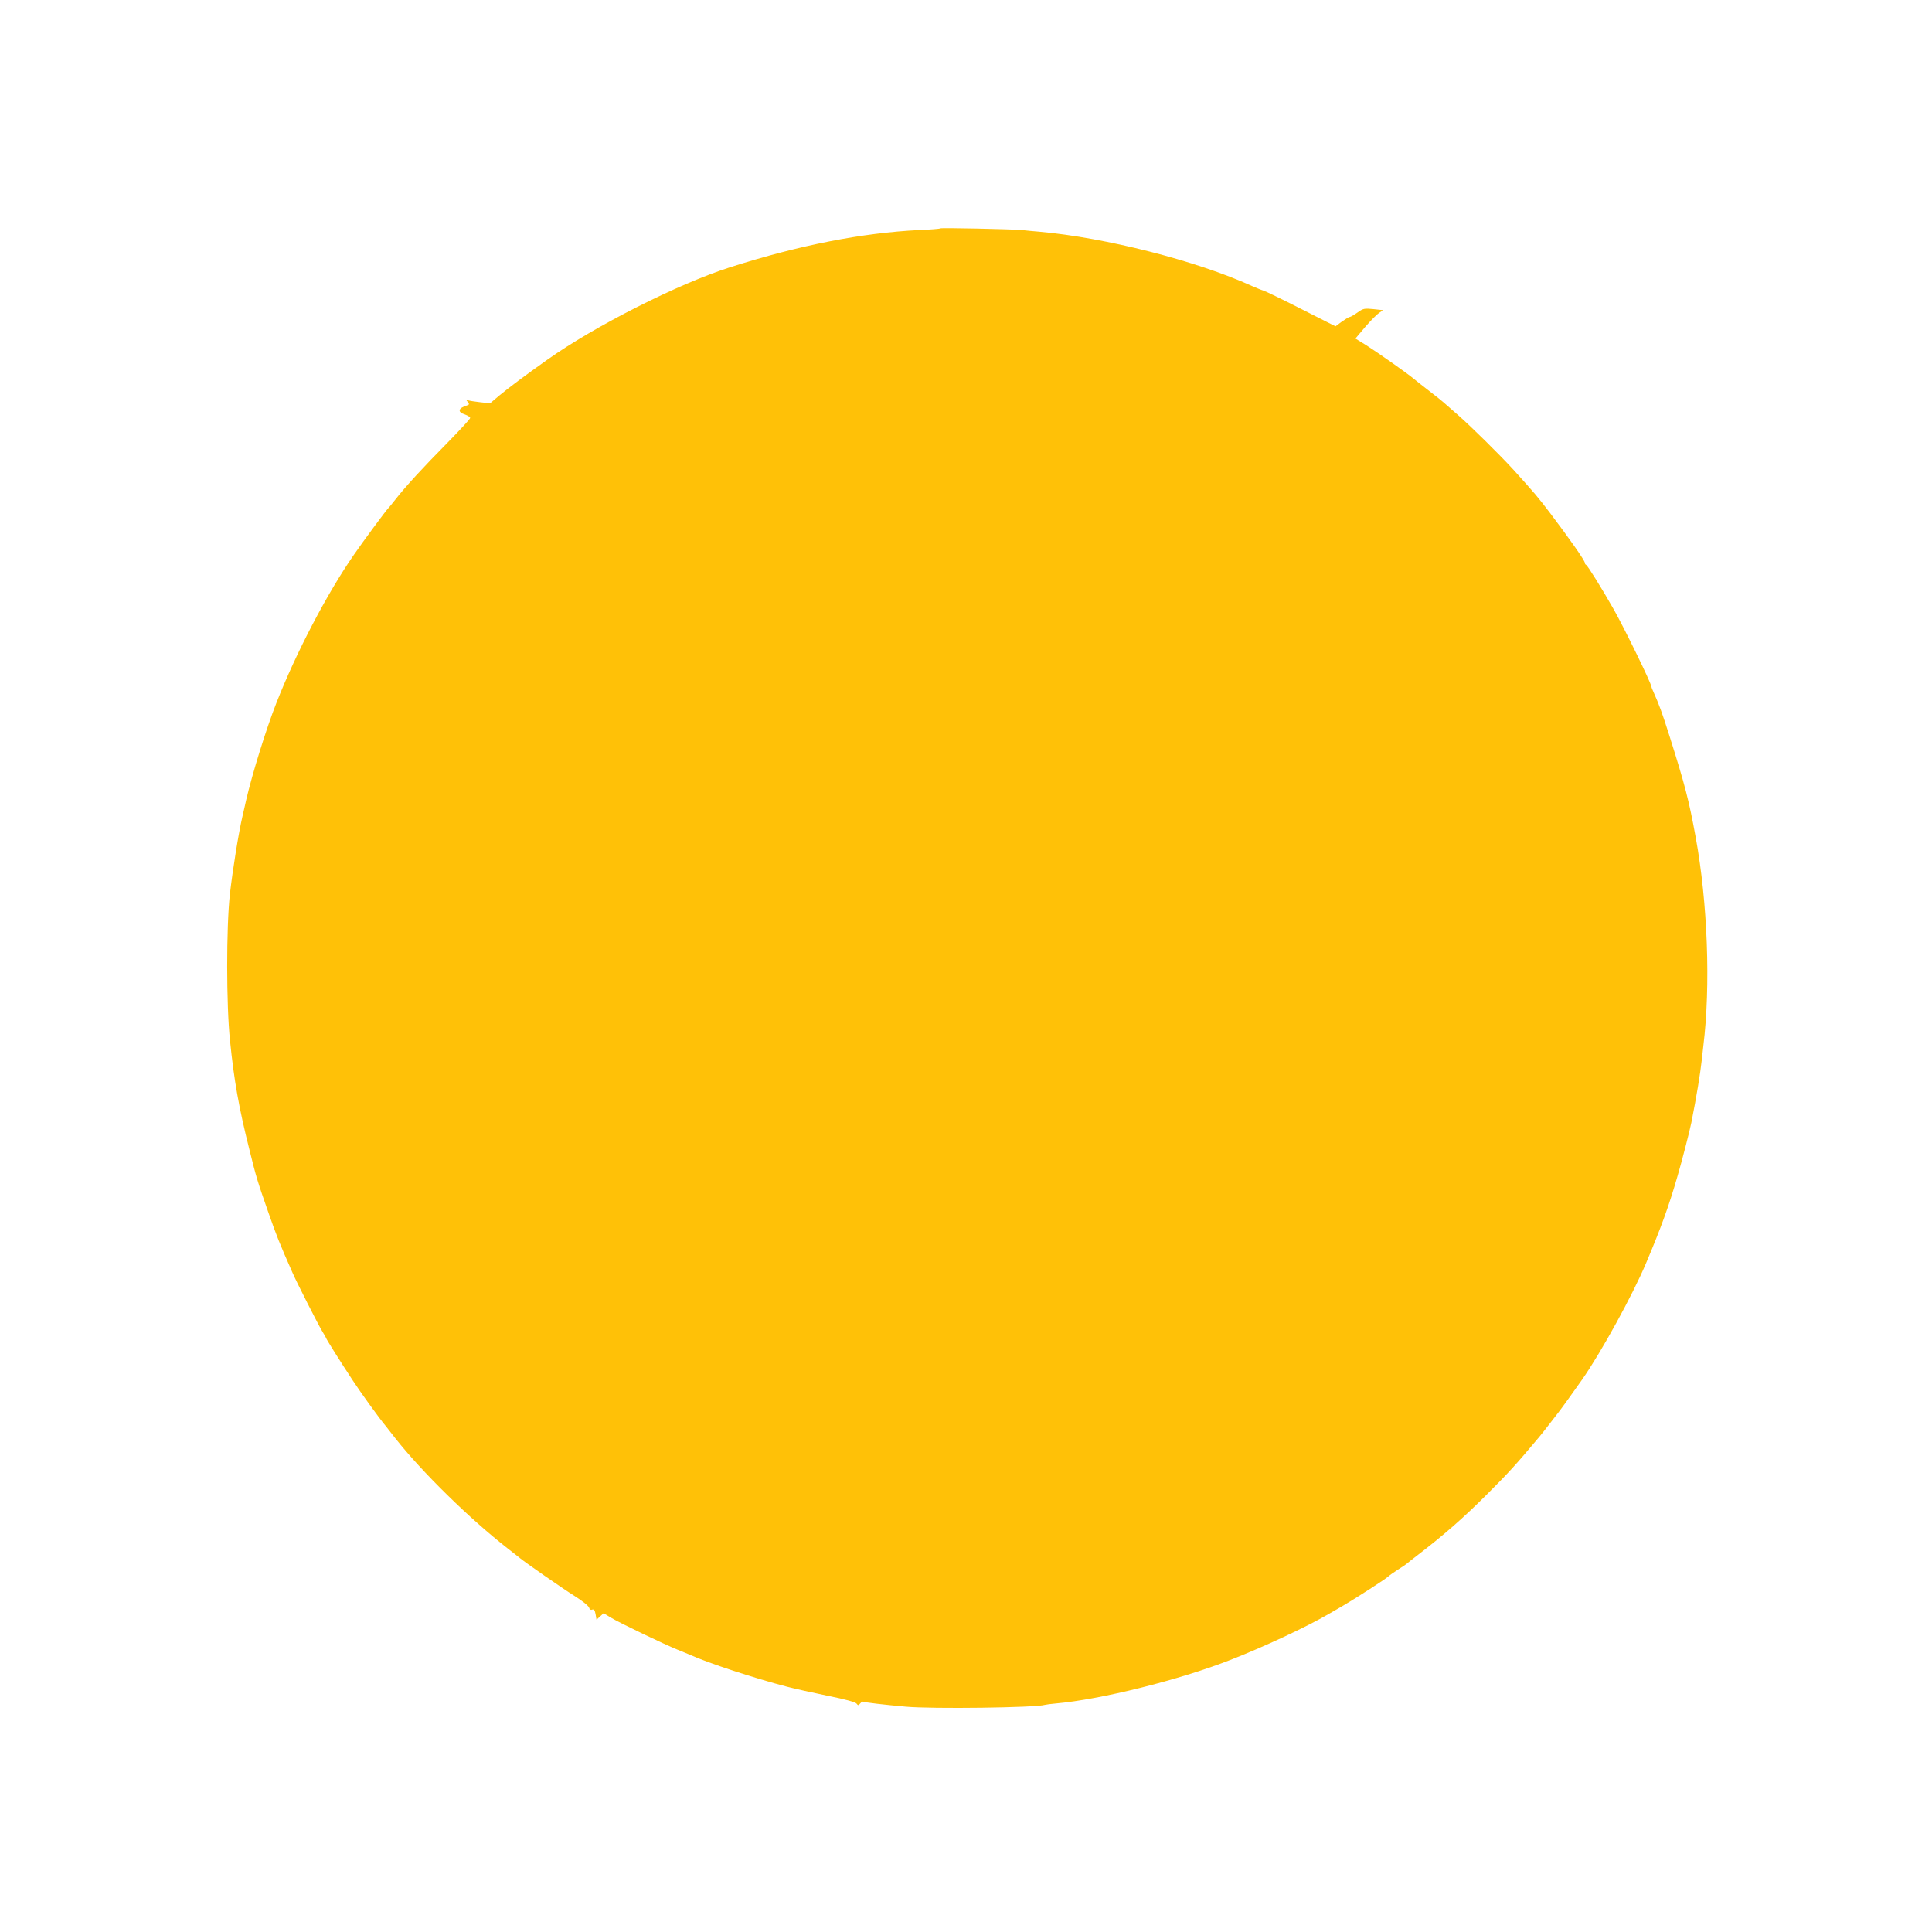
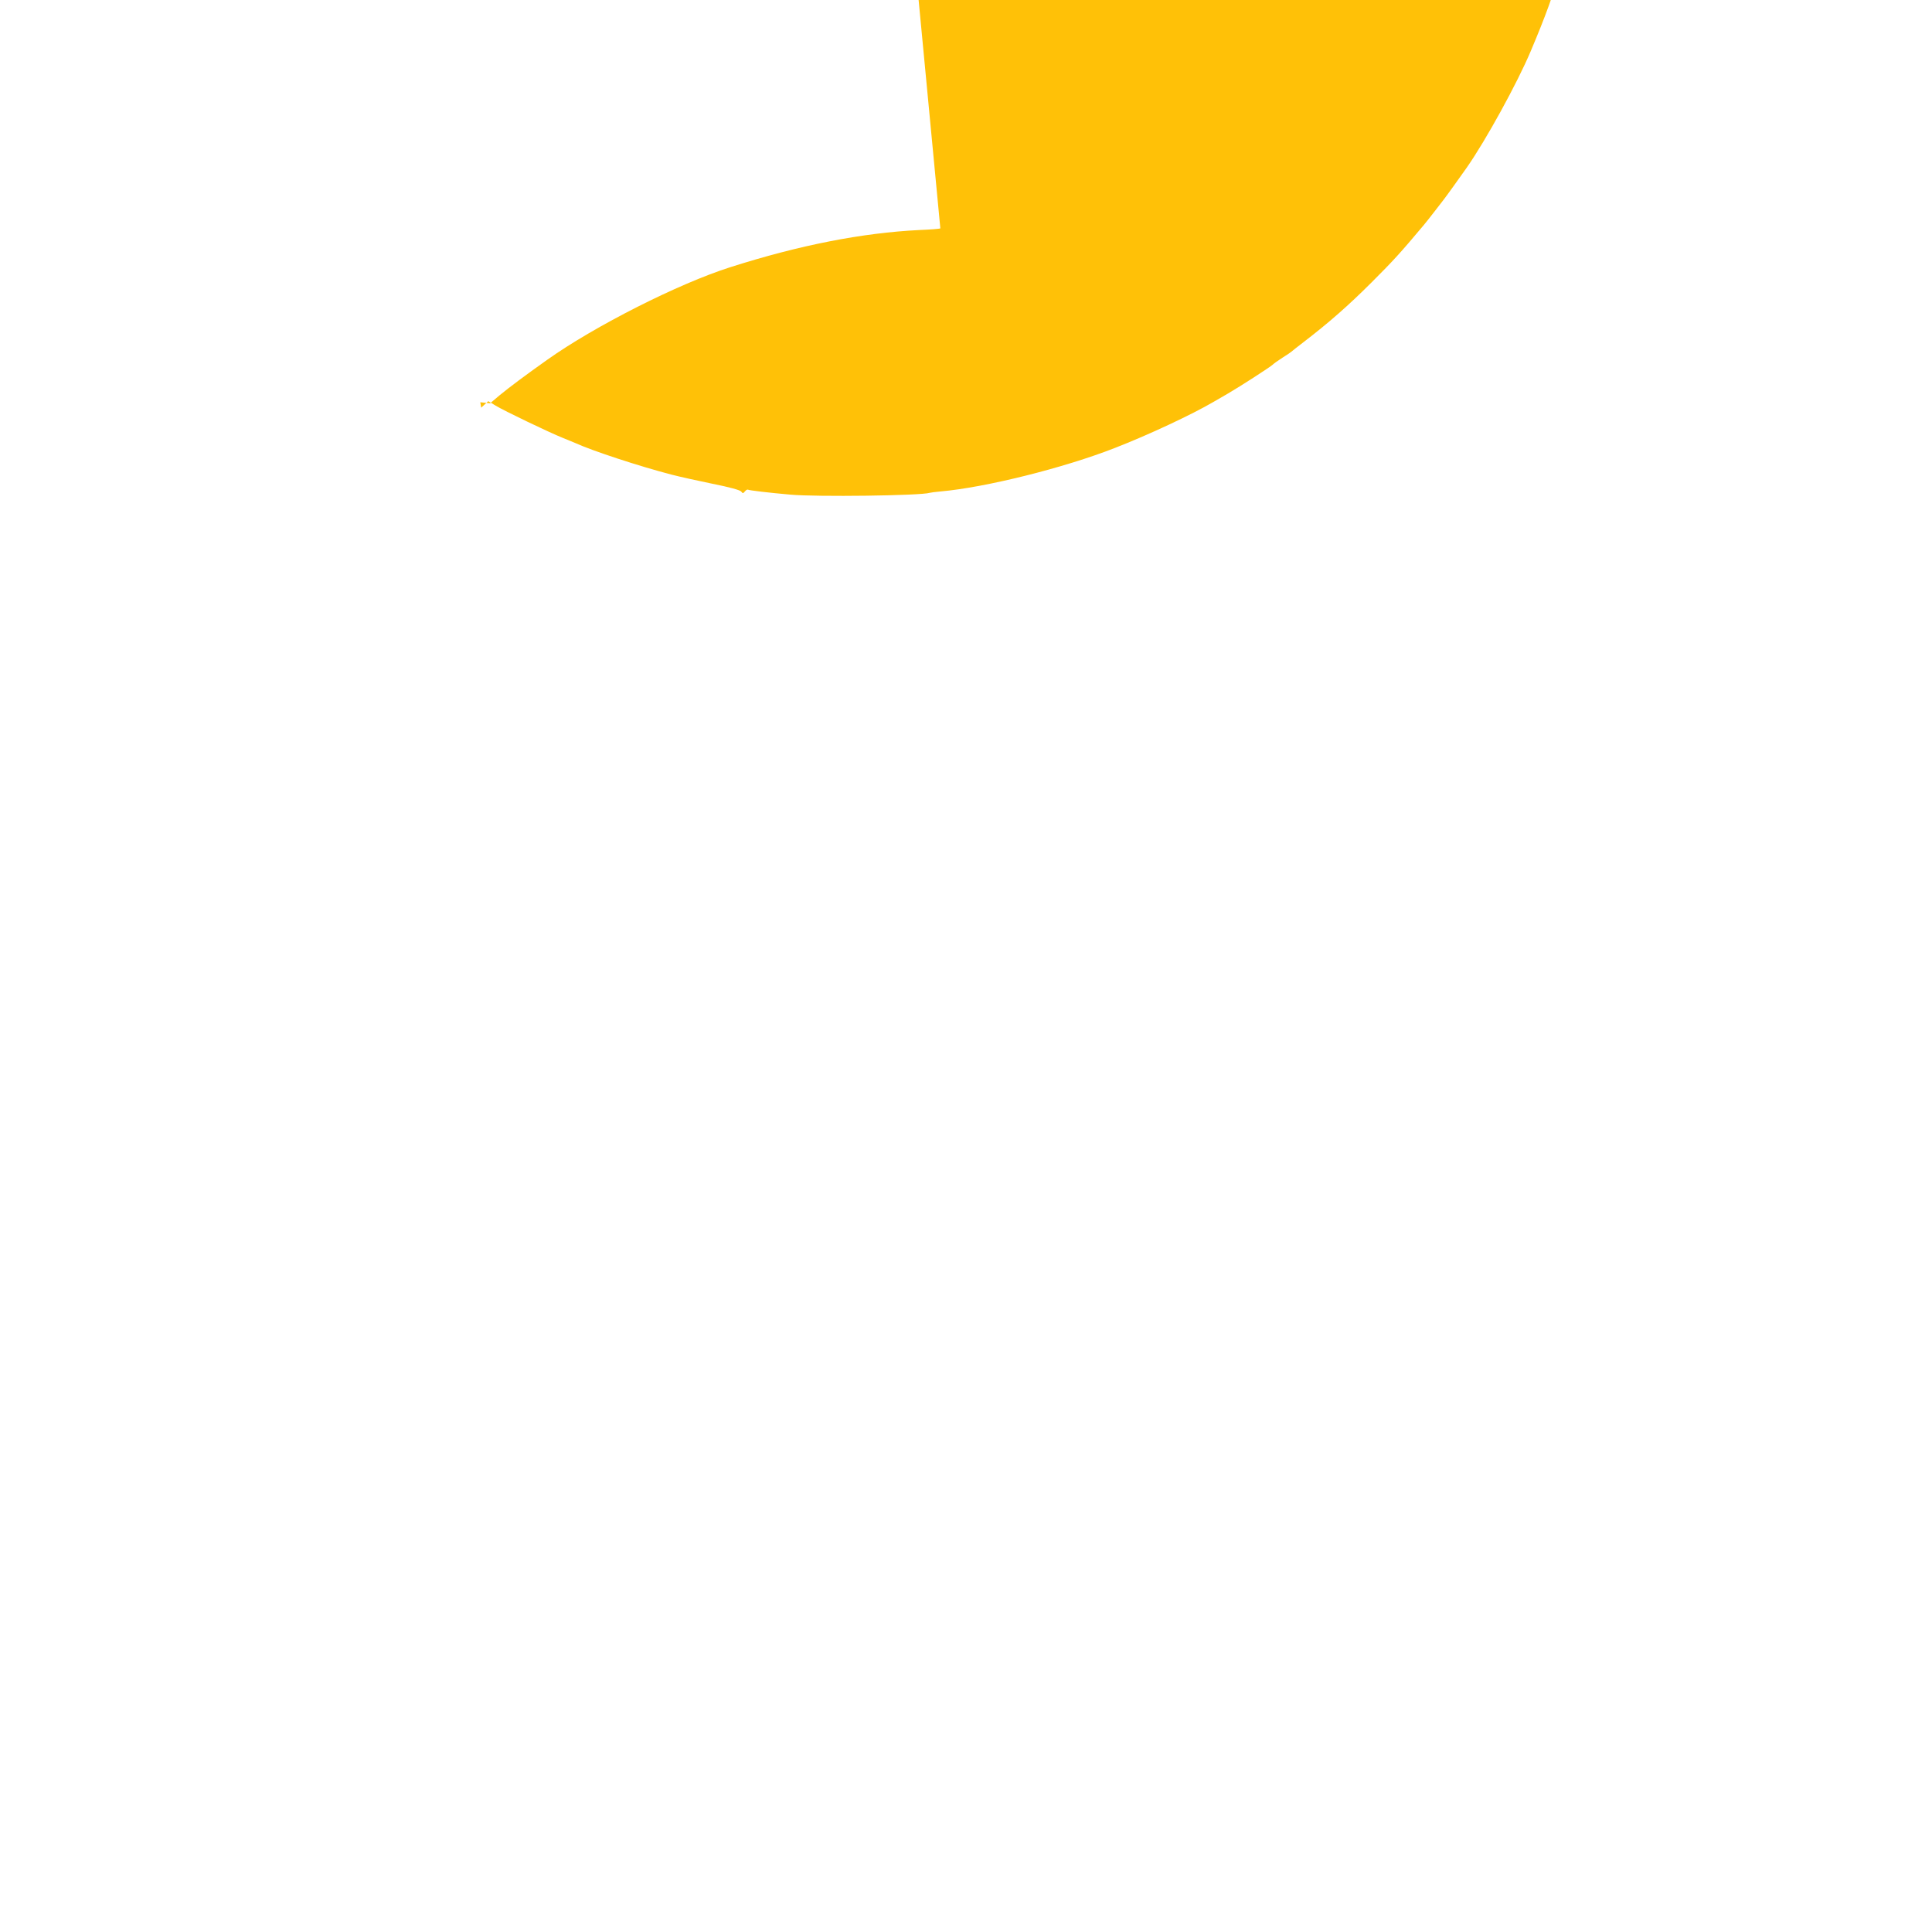
<svg xmlns="http://www.w3.org/2000/svg" version="1.0" width="1280pt" height="1280pt" viewBox="0 0 1280 1280" preserveAspectRatio="xMidYMid meet">
  <g transform="translate(0,1280) scale(0.1,-0.1)" fill="#ffc107" stroke="none">
-     <path d="M6230 11287 c-3 -3 -66 -8 -140 -11 -379 -19 -793 -100 -1251 -246 -343 -109 -897 -389 -1214 -614 -148 -105 -252 -183 -314 -234 l-64 -54 -65 7 c-36 4 -73 10 -81 13 -14 5 -14 3 -2 -11 11 -14 11 -18 -5 -23 -59 -18 -65 -44 -14 -60 19 -7 35 -17 35 -23 0 -7 -68 -80 -150 -164 -163 -165 -278 -290 -346 -377 -23 -30 -46 -57 -49 -60 -9 -7 -164 -216 -225 -305 -178 -256 -384 -651 -513 -980 -69 -175 -160 -469 -201 -645 -5 -25 -17 -74 -25 -110 -26 -113 -64 -349 -83 -515 -24 -222 -24 -731 1 -970 27 -265 58 -441 128 -720 46 -186 53 -209 124 -412 57 -163 75 -208 161 -403 29 -67 175 -354 199 -392 13 -21 24 -40 24 -42 0 -6 100 -165 178 -283 51 -78 177 -253 217 -300 8 -10 37 -47 65 -83 177 -224 491 -532 745 -730 39 -30 75 -59 80 -63 35 -29 285 -203 362 -251 50 -31 93 -66 96 -77 3 -12 11 -17 20 -13 12 4 18 -4 23 -31 l6 -36 24 22 23 21 48 -29 c55 -34 360 -180 443 -213 30 -12 69 -28 85 -35 114 -52 424 -154 640 -210 50 -13 171 -40 269 -60 115 -23 184 -42 191 -52 10 -13 12 -13 24 1 7 9 16 14 20 12 7 -5 144 -21 281 -33 171 -16 866 -7 924 12 6 2 38 6 71 9 297 26 818 156 1155 288 221 86 508 220 655 306 17 10 59 34 95 55 84 49 279 175 296 191 7 7 36 28 66 47 29 18 55 36 58 39 3 3 39 32 80 63 168 129 298 243 451 396 146 146 189 193 346 380 12 14 44 55 72 91 28 36 54 70 58 75 16 20 110 151 155 215 127 182 334 559 423 770 99 234 152 380 209 578 30 103 80 296 92 356 35 177 58 318 69 416 3 30 8 71 10 90 49 397 29 949 -51 1385 -44 241 -70 342 -172 665 -51 161 -69 210 -108 297 -8 17 -14 33 -14 36 0 20 -175 379 -247 507 -77 136 -175 294 -185 298 -5 2 -8 8 -8 13 0 15 -98 155 -228 327 -82 108 -104 134 -247 292 -87 95 -277 283 -365 360 -47 41 -90 79 -96 84 -6 6 -46 38 -89 71 -43 33 -92 72 -109 86 -47 39 -232 169 -313 221 l-73 45 65 77 c36 42 78 84 92 93 l27 18 -64 7 c-61 6 -68 5 -107 -23 -23 -16 -45 -29 -51 -29 -5 0 -28 -14 -52 -31 l-42 -31 -227 115 c-124 63 -237 118 -251 122 -14 4 -47 18 -75 30 -369 168 -971 321 -1410 360 -38 3 -90 8 -115 11 -65 6 -535 16 -540 11z" />
+     <path d="M6230 11287 c-3 -3 -66 -8 -140 -11 -379 -19 -793 -100 -1251 -246 -343 -109 -897 -389 -1214 -614 -148 -105 -252 -183 -314 -234 l-64 -54 -65 7 l6 -36 24 22 23 21 48 -29 c55 -34 360 -180 443 -213 30 -12 69 -28 85 -35 114 -52 424 -154 640 -210 50 -13 171 -40 269 -60 115 -23 184 -42 191 -52 10 -13 12 -13 24 1 7 9 16 14 20 12 7 -5 144 -21 281 -33 171 -16 866 -7 924 12 6 2 38 6 71 9 297 26 818 156 1155 288 221 86 508 220 655 306 17 10 59 34 95 55 84 49 279 175 296 191 7 7 36 28 66 47 29 18 55 36 58 39 3 3 39 32 80 63 168 129 298 243 451 396 146 146 189 193 346 380 12 14 44 55 72 91 28 36 54 70 58 75 16 20 110 151 155 215 127 182 334 559 423 770 99 234 152 380 209 578 30 103 80 296 92 356 35 177 58 318 69 416 3 30 8 71 10 90 49 397 29 949 -51 1385 -44 241 -70 342 -172 665 -51 161 -69 210 -108 297 -8 17 -14 33 -14 36 0 20 -175 379 -247 507 -77 136 -175 294 -185 298 -5 2 -8 8 -8 13 0 15 -98 155 -228 327 -82 108 -104 134 -247 292 -87 95 -277 283 -365 360 -47 41 -90 79 -96 84 -6 6 -46 38 -89 71 -43 33 -92 72 -109 86 -47 39 -232 169 -313 221 l-73 45 65 77 c36 42 78 84 92 93 l27 18 -64 7 c-61 6 -68 5 -107 -23 -23 -16 -45 -29 -51 -29 -5 0 -28 -14 -52 -31 l-42 -31 -227 115 c-124 63 -237 118 -251 122 -14 4 -47 18 -75 30 -369 168 -971 321 -1410 360 -38 3 -90 8 -115 11 -65 6 -535 16 -540 11z" />
  </g>
</svg>